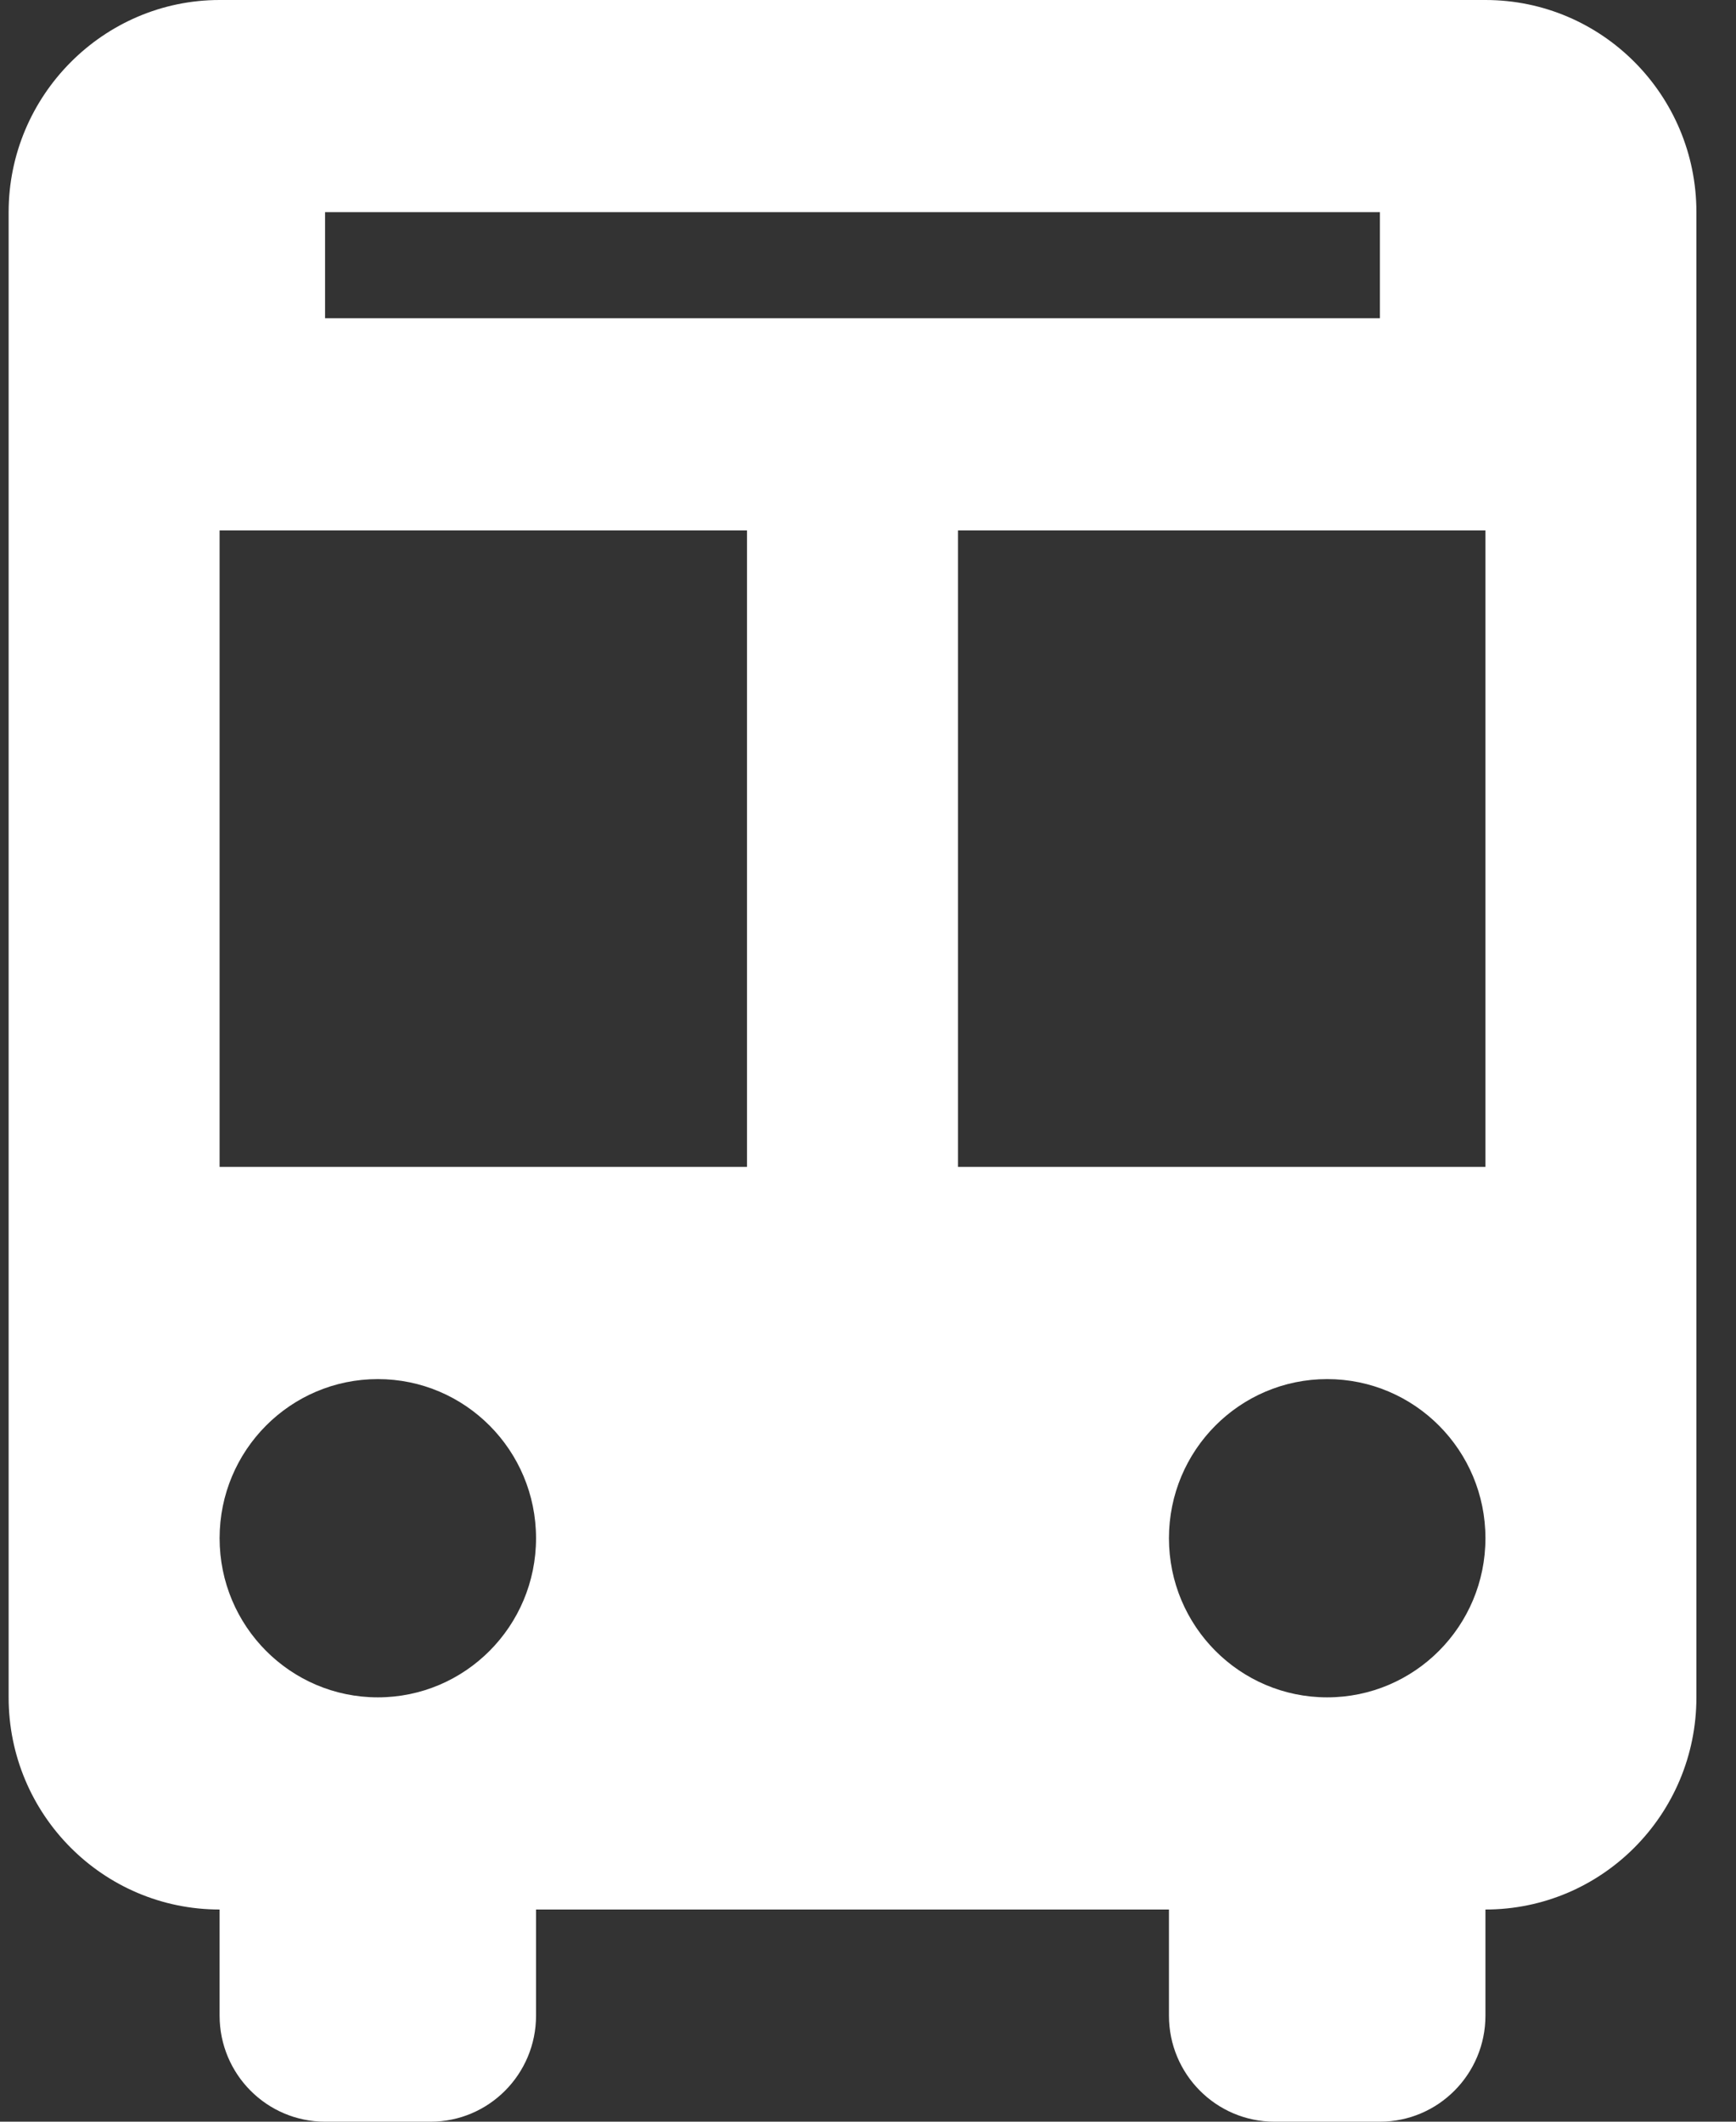
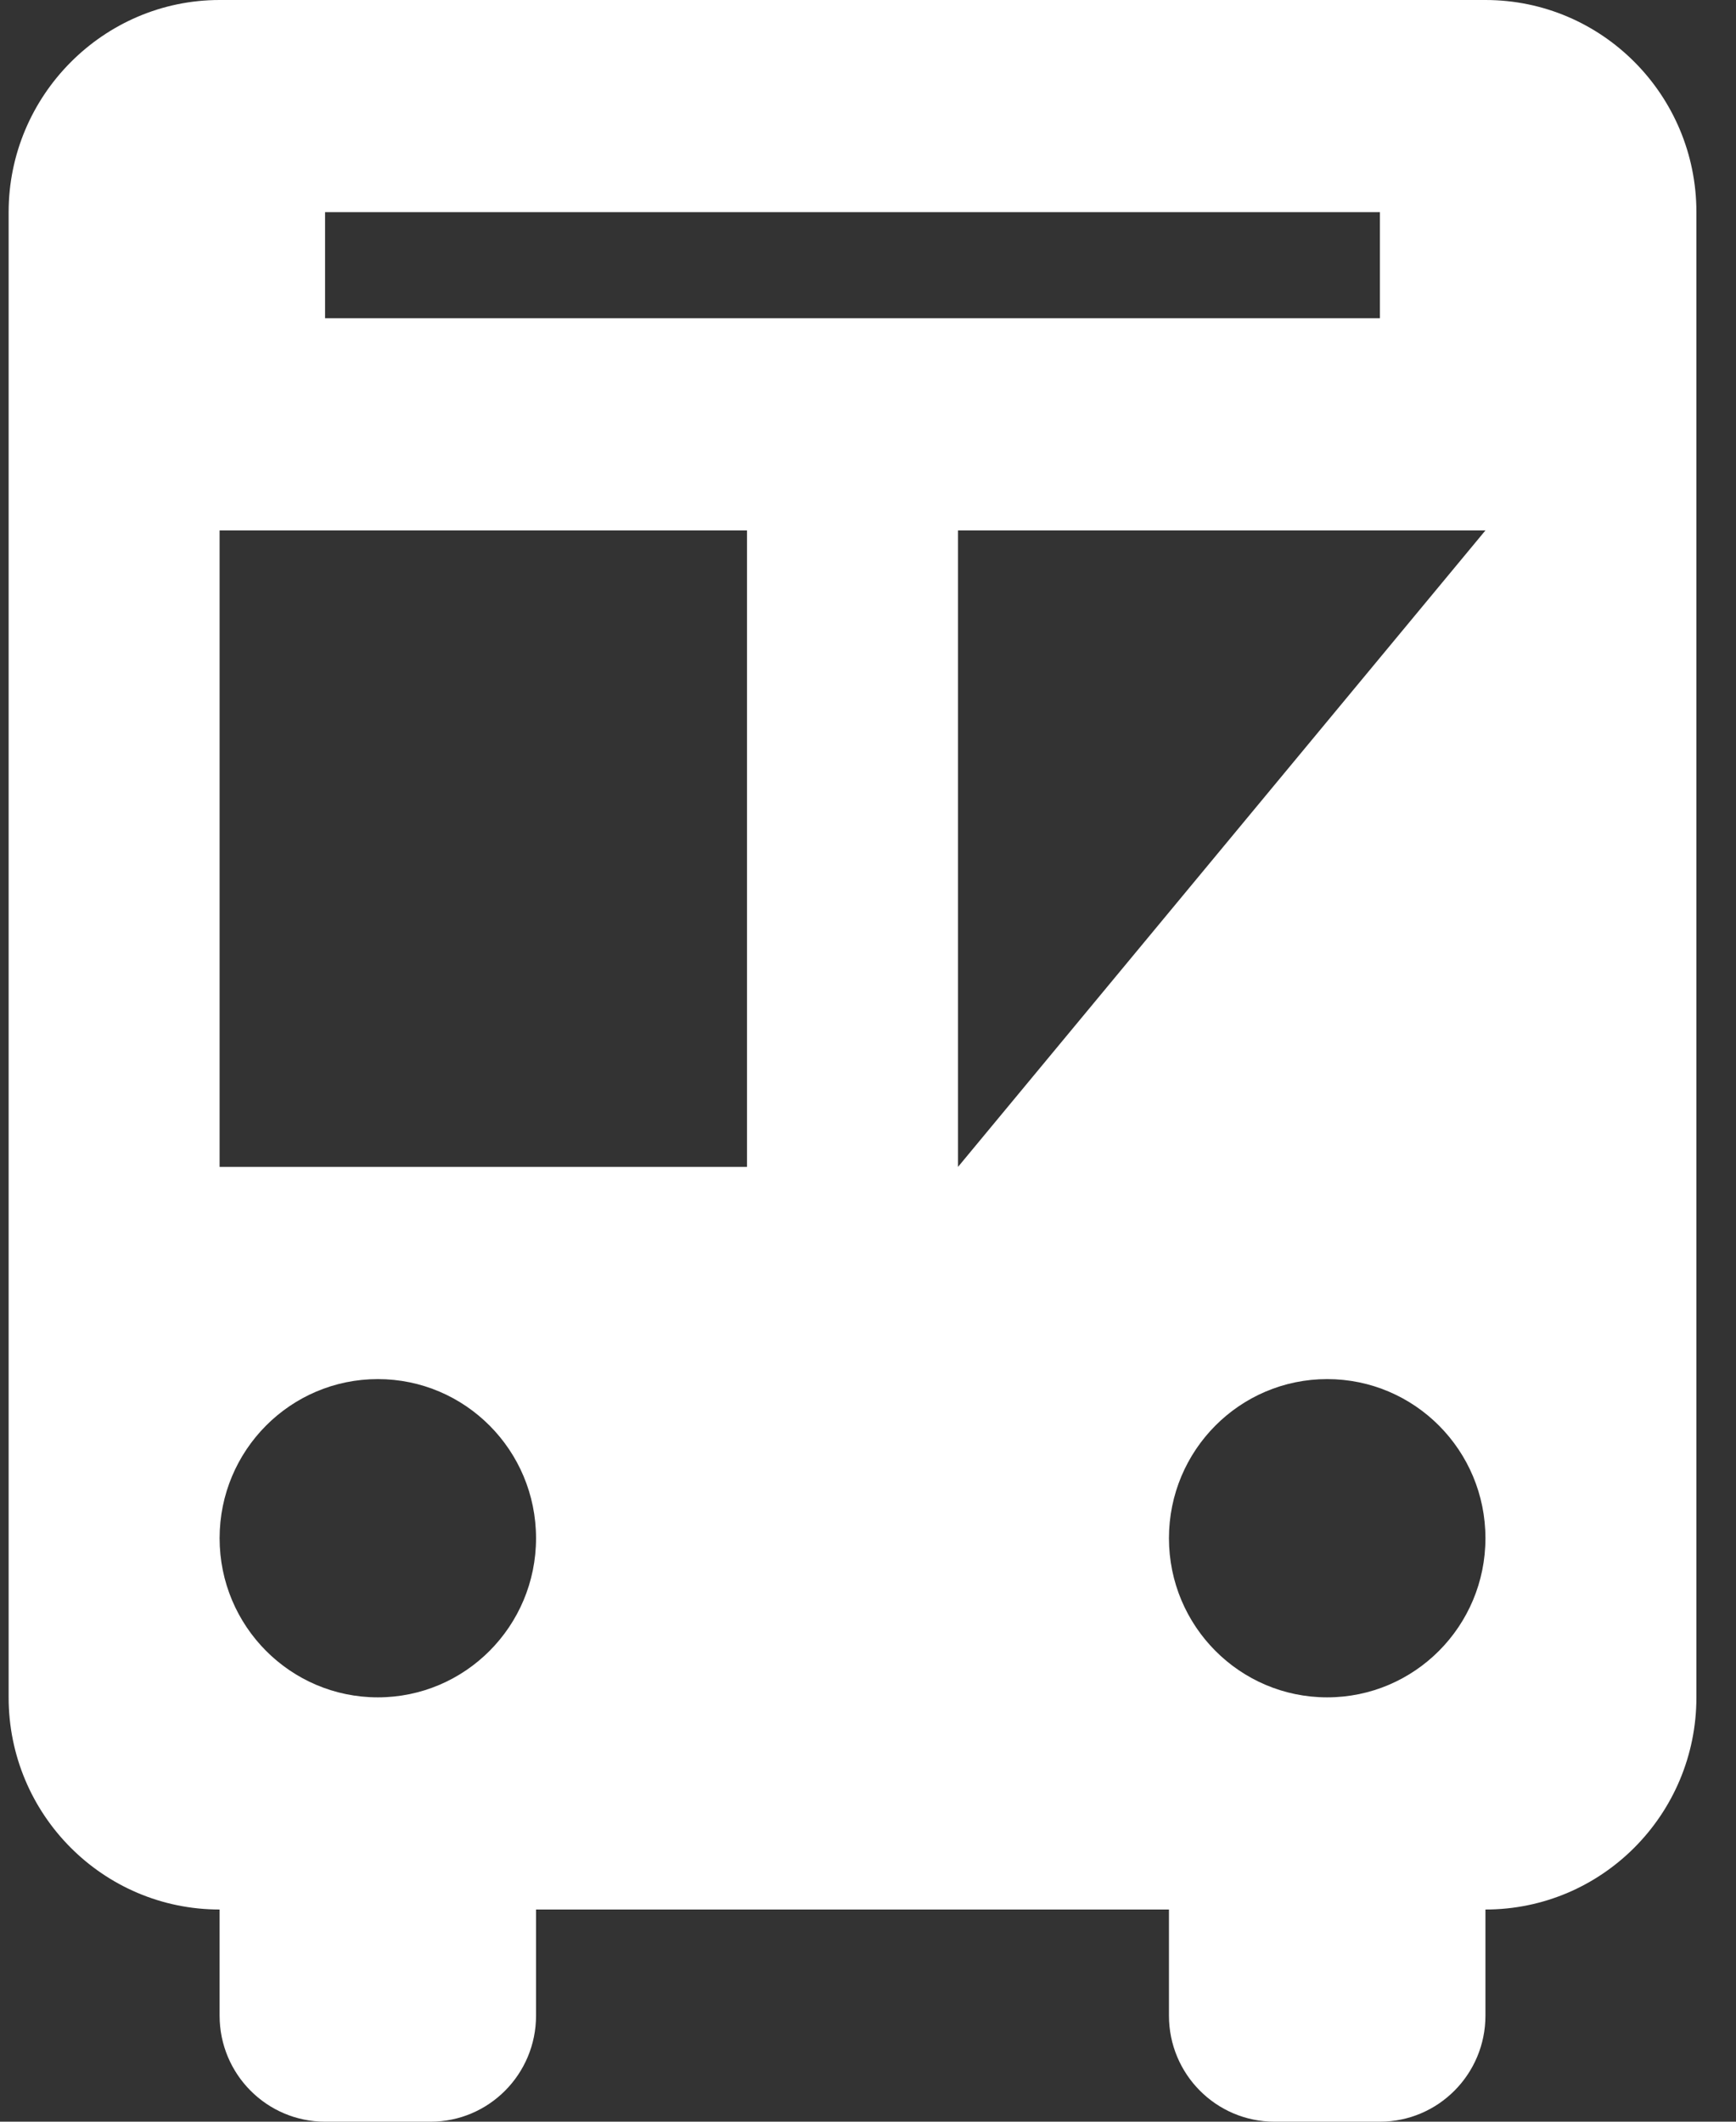
<svg xmlns="http://www.w3.org/2000/svg" width="36px" height="44px" viewBox="0 0 36 44" version="1.1">
  <rect x="0" y="0" width="36" height="44" fill="#333333" stroke="none" />
  <title>travel-bus</title>
  <desc>Created with Sketch.</desc>
  <g id="Page-1" stroke="none" stroke-width="1" fill="none" fill-rule="evenodd">
    <g id="Campus-Life" transform="translate(-700, -3016)" fill="#FFFFFF" fill-rule="nonzero">
      <g id="travel-bus" transform="translate(700, 3016)">
-         <path d="M24.241,39.6 L11.116,39.6 L11.116,41.8 C11.116,43.015 10.137,44 8.929,44 L6.741,44 C5.533,44 4.554,43.015 4.554,41.8 L4.554,39.6 C2.137,39.6 0.179,37.63 0.179,35.2 L0.179,4.4 C0.179,1.98 2.147,0 4.554,0 L30.804,0 C33.22,0 35.179,1.97 35.179,4.4 L35.179,35.2 C35.179,37.63 33.22,39.6 30.804,39.6 L30.804,41.8 C30.804,43.015 29.824,44 28.616,44 L26.429,44 C25.22,44 24.241,43.015 24.241,41.8 L24.241,39.6 Z M4.554,11 L4.554,24.2 L15.491,24.2 L15.491,11 L4.554,11 Z M19.866,11 L19.866,24.2 L30.804,24.2 L30.804,11 L19.866,11 Z M6.741,4.4 L6.741,6.6 L28.616,6.6 L28.616,4.4 L6.741,4.4 Z M7.835,35.2 C9.647,35.2 11.116,33.723 11.116,31.9 C11.116,30.077 9.647,28.6 7.835,28.6 C6.023,28.6 4.554,30.077 4.554,31.9 C4.554,33.723 6.023,35.2 7.835,35.2 Z M27.522,35.2 C29.335,35.2 30.804,33.723 30.804,31.9 C30.804,30.077 29.335,28.6 27.522,28.6 C25.71,28.6 24.241,30.077 24.241,31.9 C24.241,33.723 25.71,35.2 27.522,35.2 Z" id="形状" />
+         <path d="M24.241,39.6 L11.116,39.6 L11.116,41.8 C11.116,43.015 10.137,44 8.929,44 L6.741,44 C5.533,44 4.554,43.015 4.554,41.8 L4.554,39.6 C2.137,39.6 0.179,37.63 0.179,35.2 L0.179,4.4 C0.179,1.98 2.147,0 4.554,0 L30.804,0 C33.22,0 35.179,1.97 35.179,4.4 L35.179,35.2 C35.179,37.63 33.22,39.6 30.804,39.6 L30.804,41.8 C30.804,43.015 29.824,44 28.616,44 L26.429,44 C25.22,44 24.241,43.015 24.241,41.8 L24.241,39.6 Z M4.554,11 L4.554,24.2 L15.491,24.2 L15.491,11 L4.554,11 Z M19.866,11 L19.866,24.2 L30.804,11 L19.866,11 Z M6.741,4.4 L6.741,6.6 L28.616,6.6 L28.616,4.4 L6.741,4.4 Z M7.835,35.2 C9.647,35.2 11.116,33.723 11.116,31.9 C11.116,30.077 9.647,28.6 7.835,28.6 C6.023,28.6 4.554,30.077 4.554,31.9 C4.554,33.723 6.023,35.2 7.835,35.2 Z M27.522,35.2 C29.335,35.2 30.804,33.723 30.804,31.9 C30.804,30.077 29.335,28.6 27.522,28.6 C25.71,28.6 24.241,30.077 24.241,31.9 C24.241,33.723 25.71,35.2 27.522,35.2 Z" id="形状" />
      </g>
    </g>
  </g>
</svg>